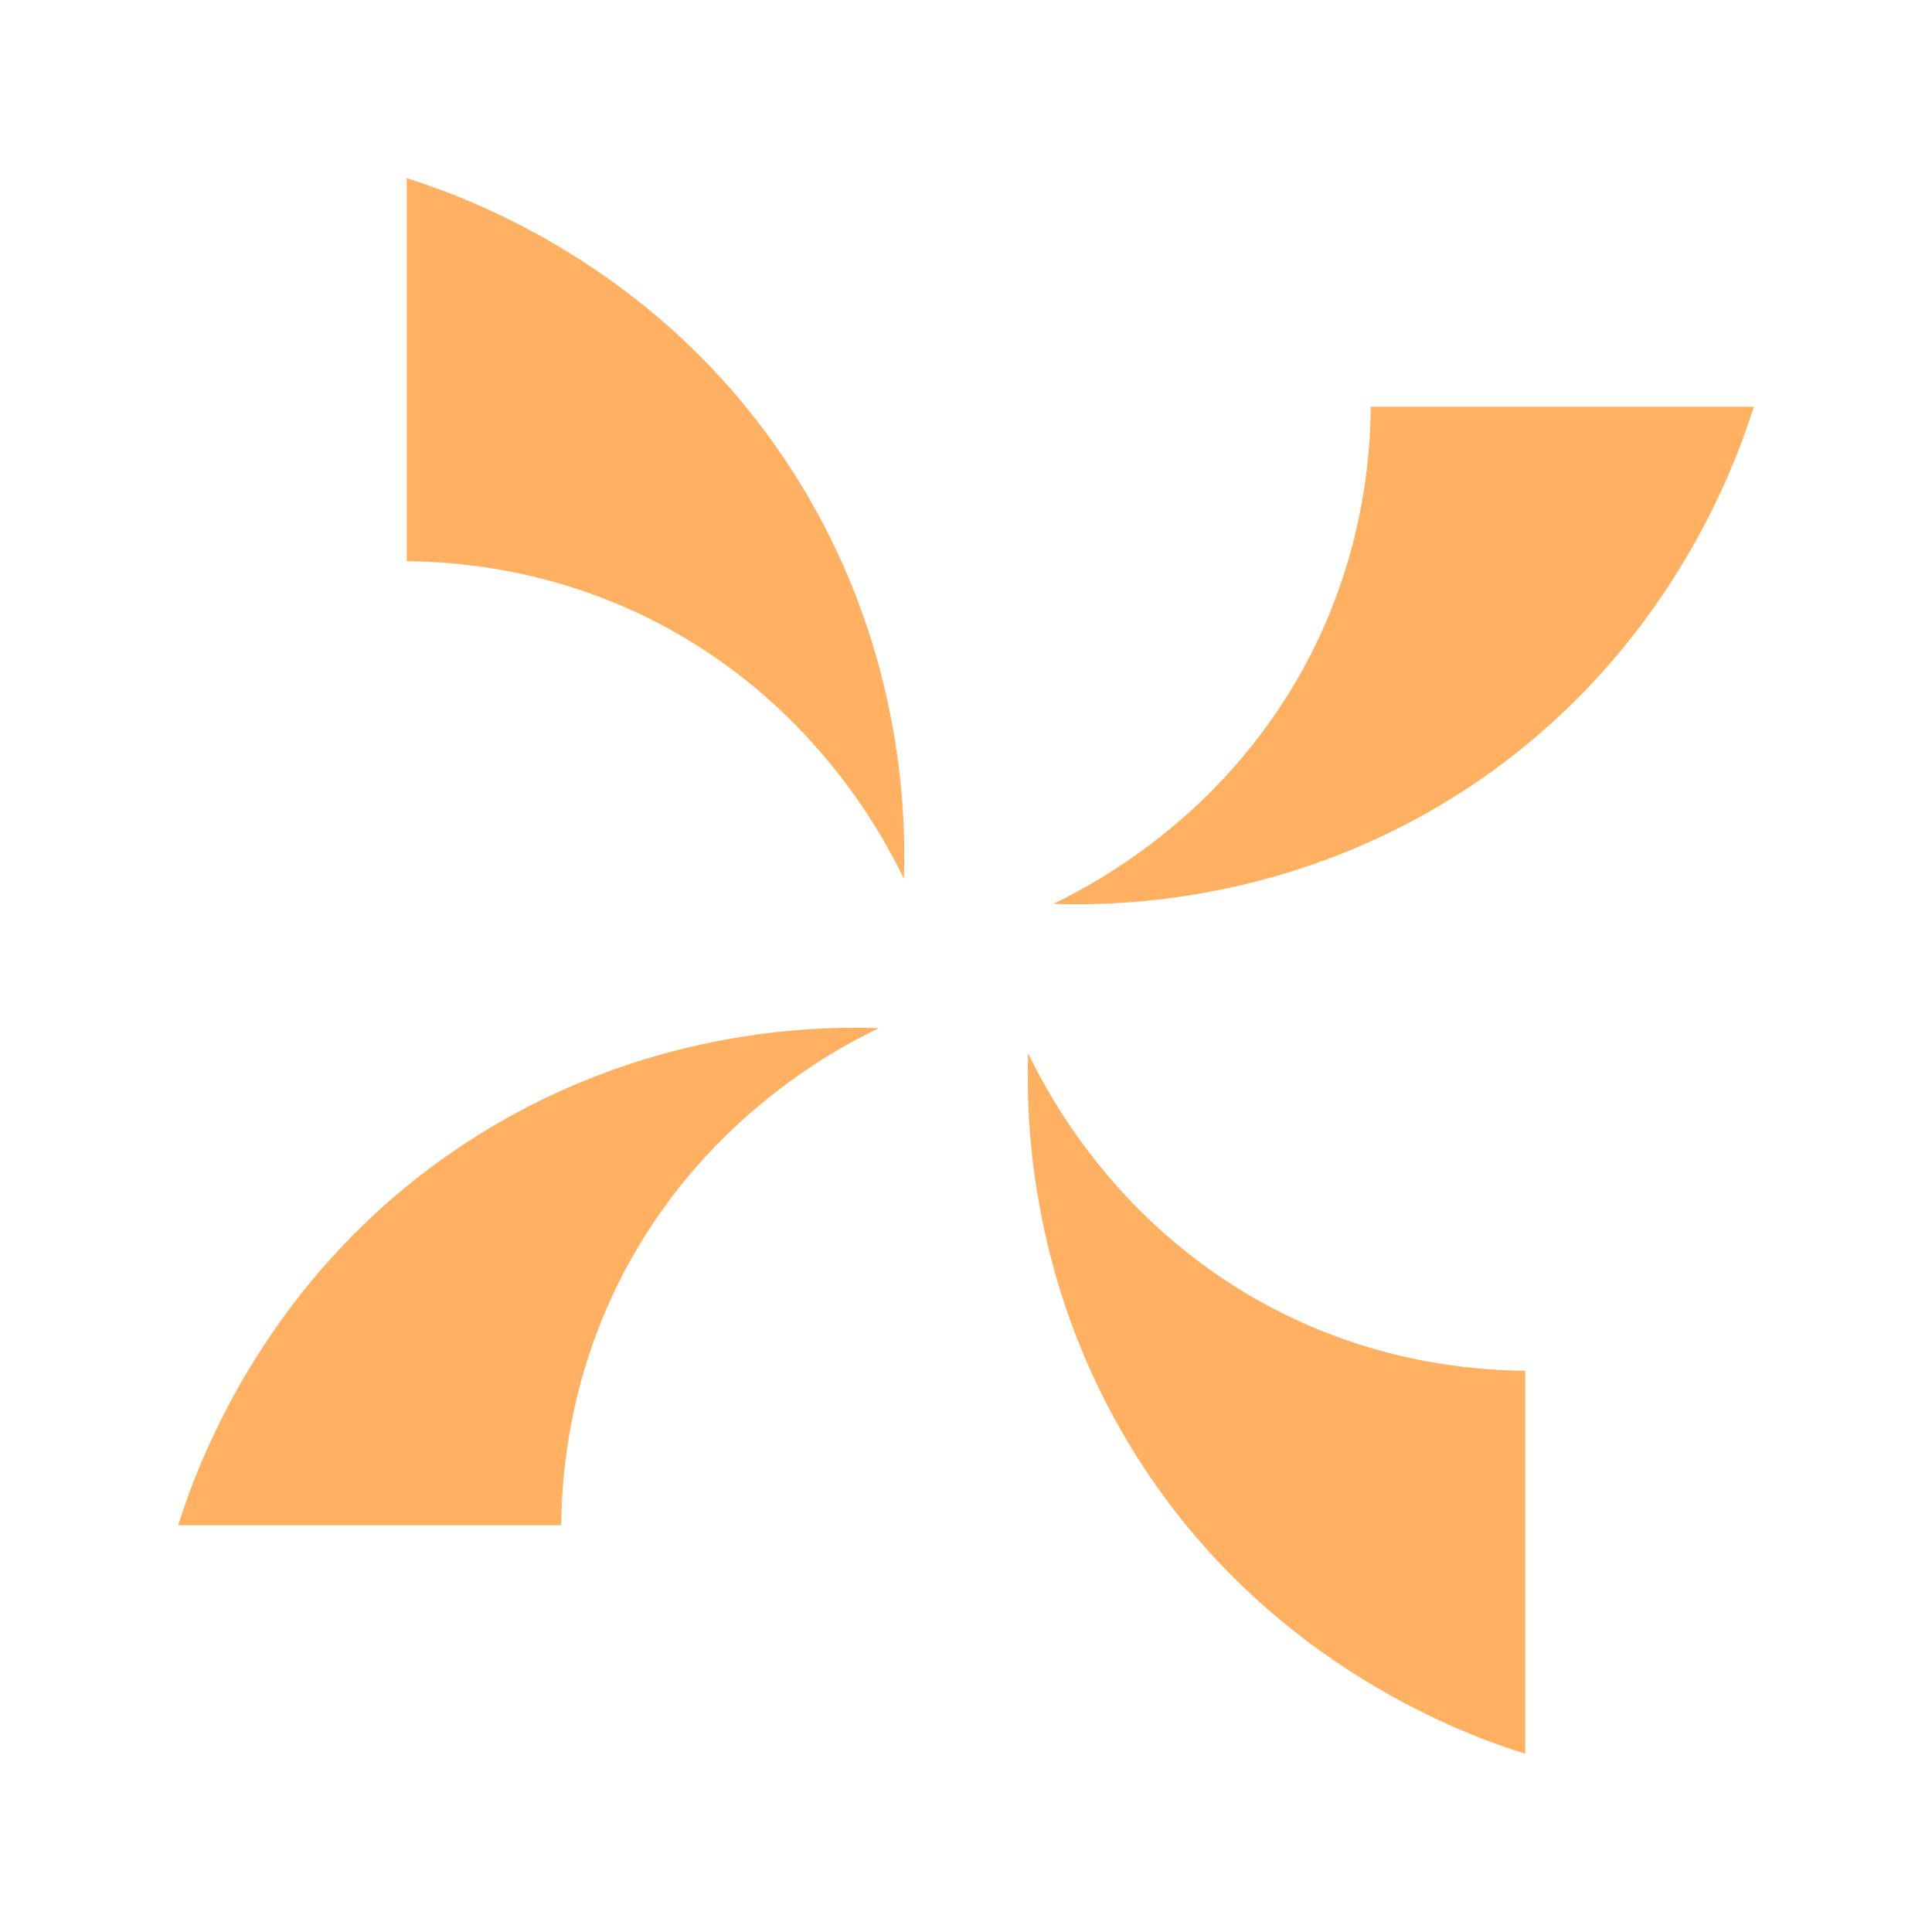
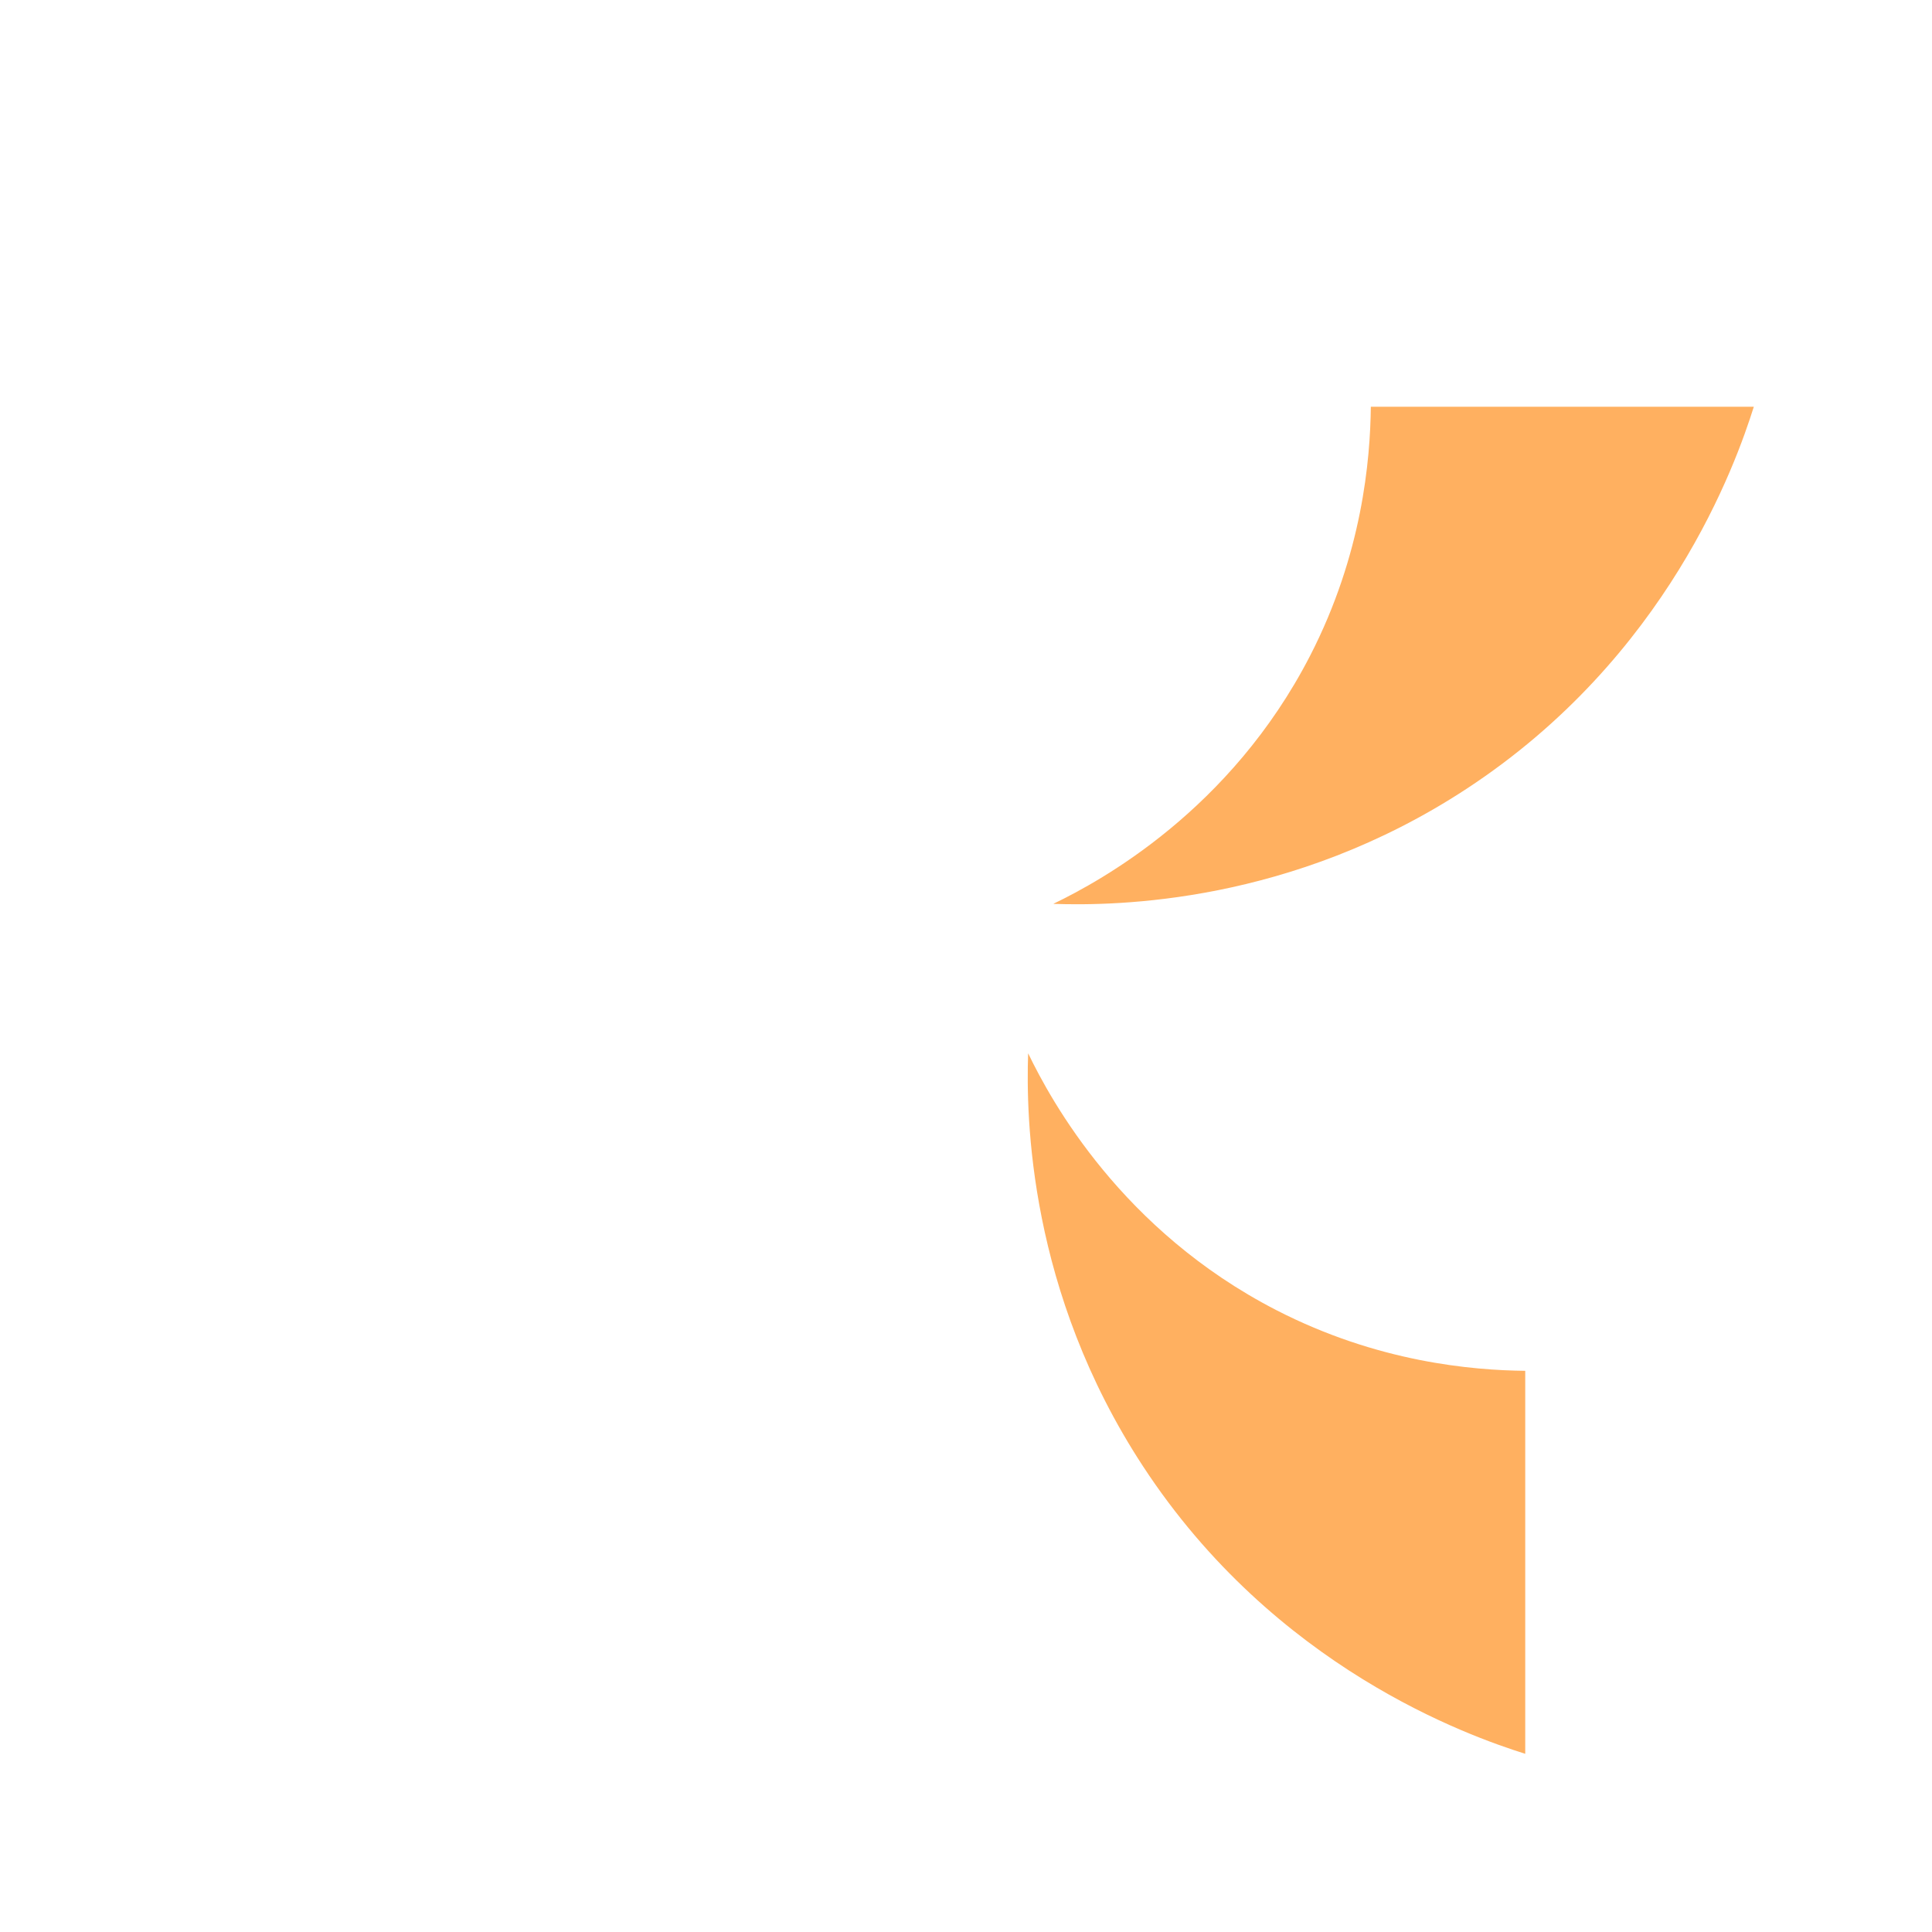
<svg xmlns="http://www.w3.org/2000/svg" data-bbox="11.99 11.99 106.02 106.02" viewBox="0 0 130 130" data-type="color">
  <g>
    <path d="M70.89 60.82c4.27.14 16-.02 27.77-7.73 13.58-8.89 18.15-21.92 19.35-25.72H92.24c-.04 3.56-.57 9.92-4.09 16.76-5.35 10.39-14.07 15.14-17.26 16.68Z" fill="#ffb060" data-color="1" />
    <path d="M69.18 70.89c-.14 4.27.02 16 7.73 27.77 8.89 13.58 21.92 18.15 25.72 19.35V92.24c-3.56-.04-9.92-.57-16.76-4.09-10.39-5.35-15.14-14.07-16.68-17.26Z" fill="#ffb060" data-color="1" />
-     <path d="M59.11 69.18c-4.27-.14-16 .02-27.77 7.73-13.58 8.89-18.15 21.92-19.35 25.72h25.77c.04-3.56.57-9.92 4.09-16.76 5.35-10.39 14.07-15.14 17.26-16.68Z" fill="#ffb060" data-color="1" />
-     <path d="M60.82 59.11c.14-4.27-.02-16-7.73-27.77-8.89-13.58-21.92-18.15-25.72-19.35v25.77c3.56.04 9.92.57 16.76 4.09 10.39 5.35 15.14 14.07 16.68 17.26Z" fill="#ffb060" data-color="1" />
  </g>
</svg>